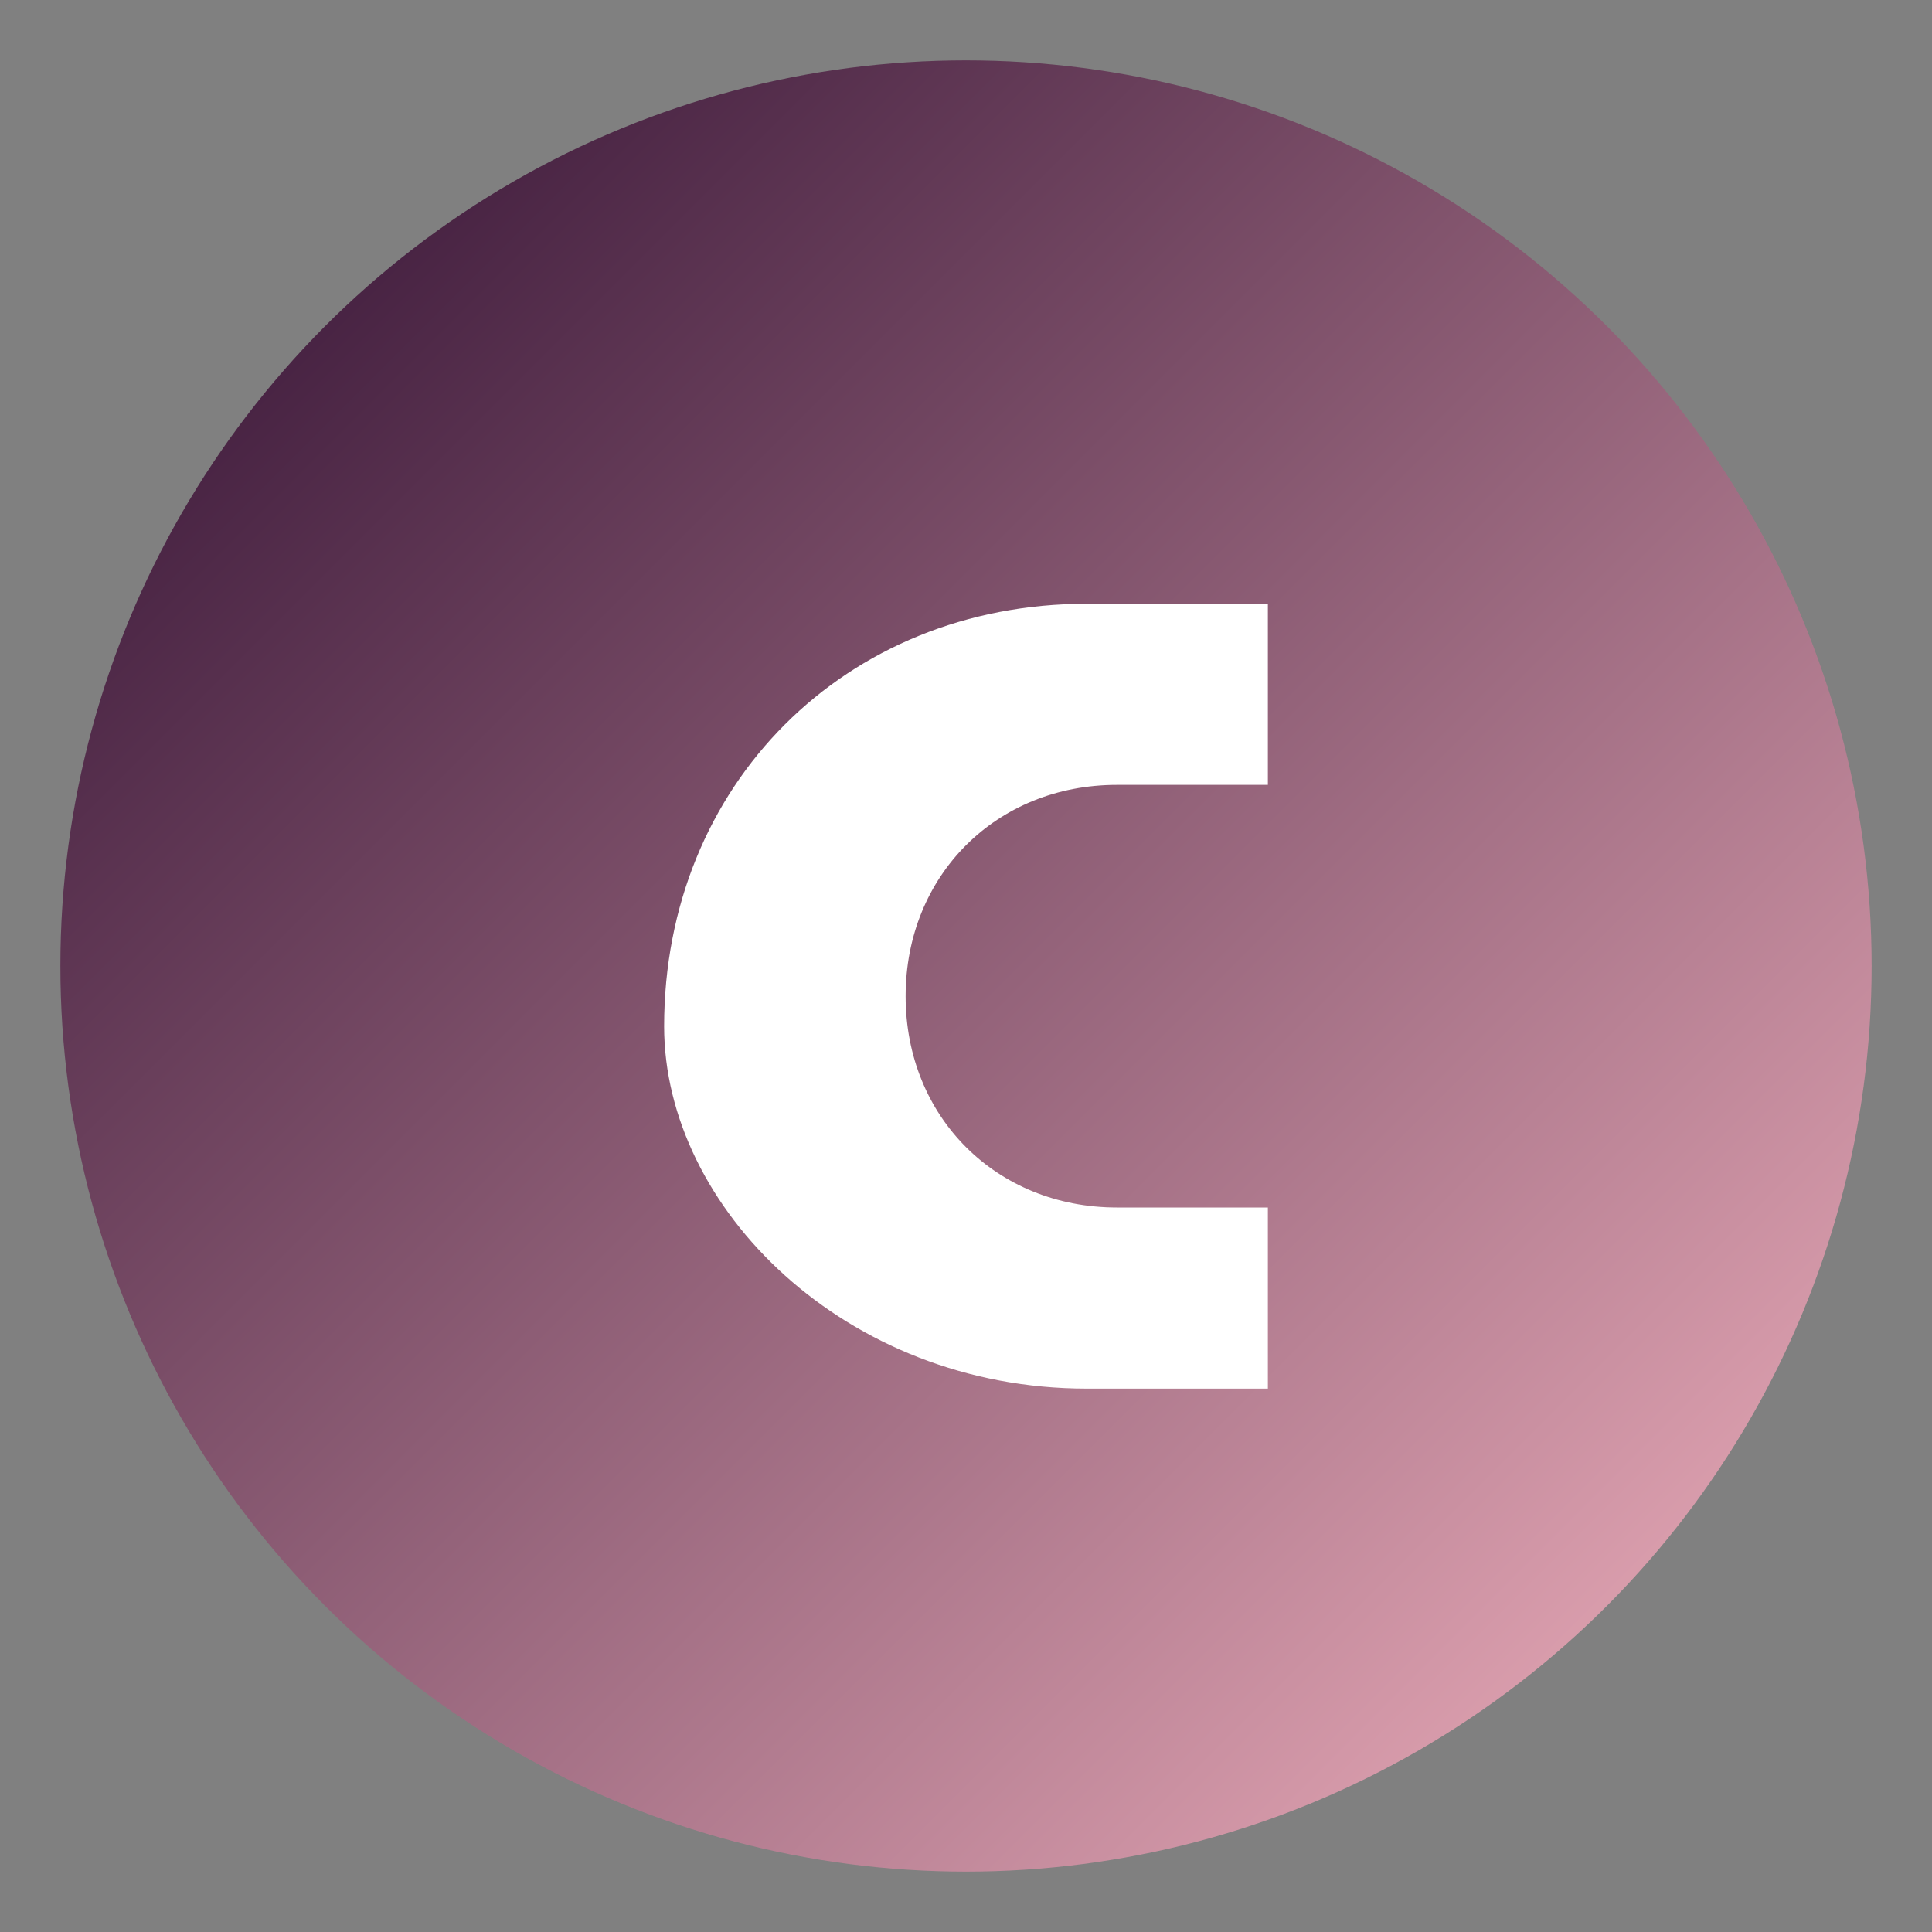
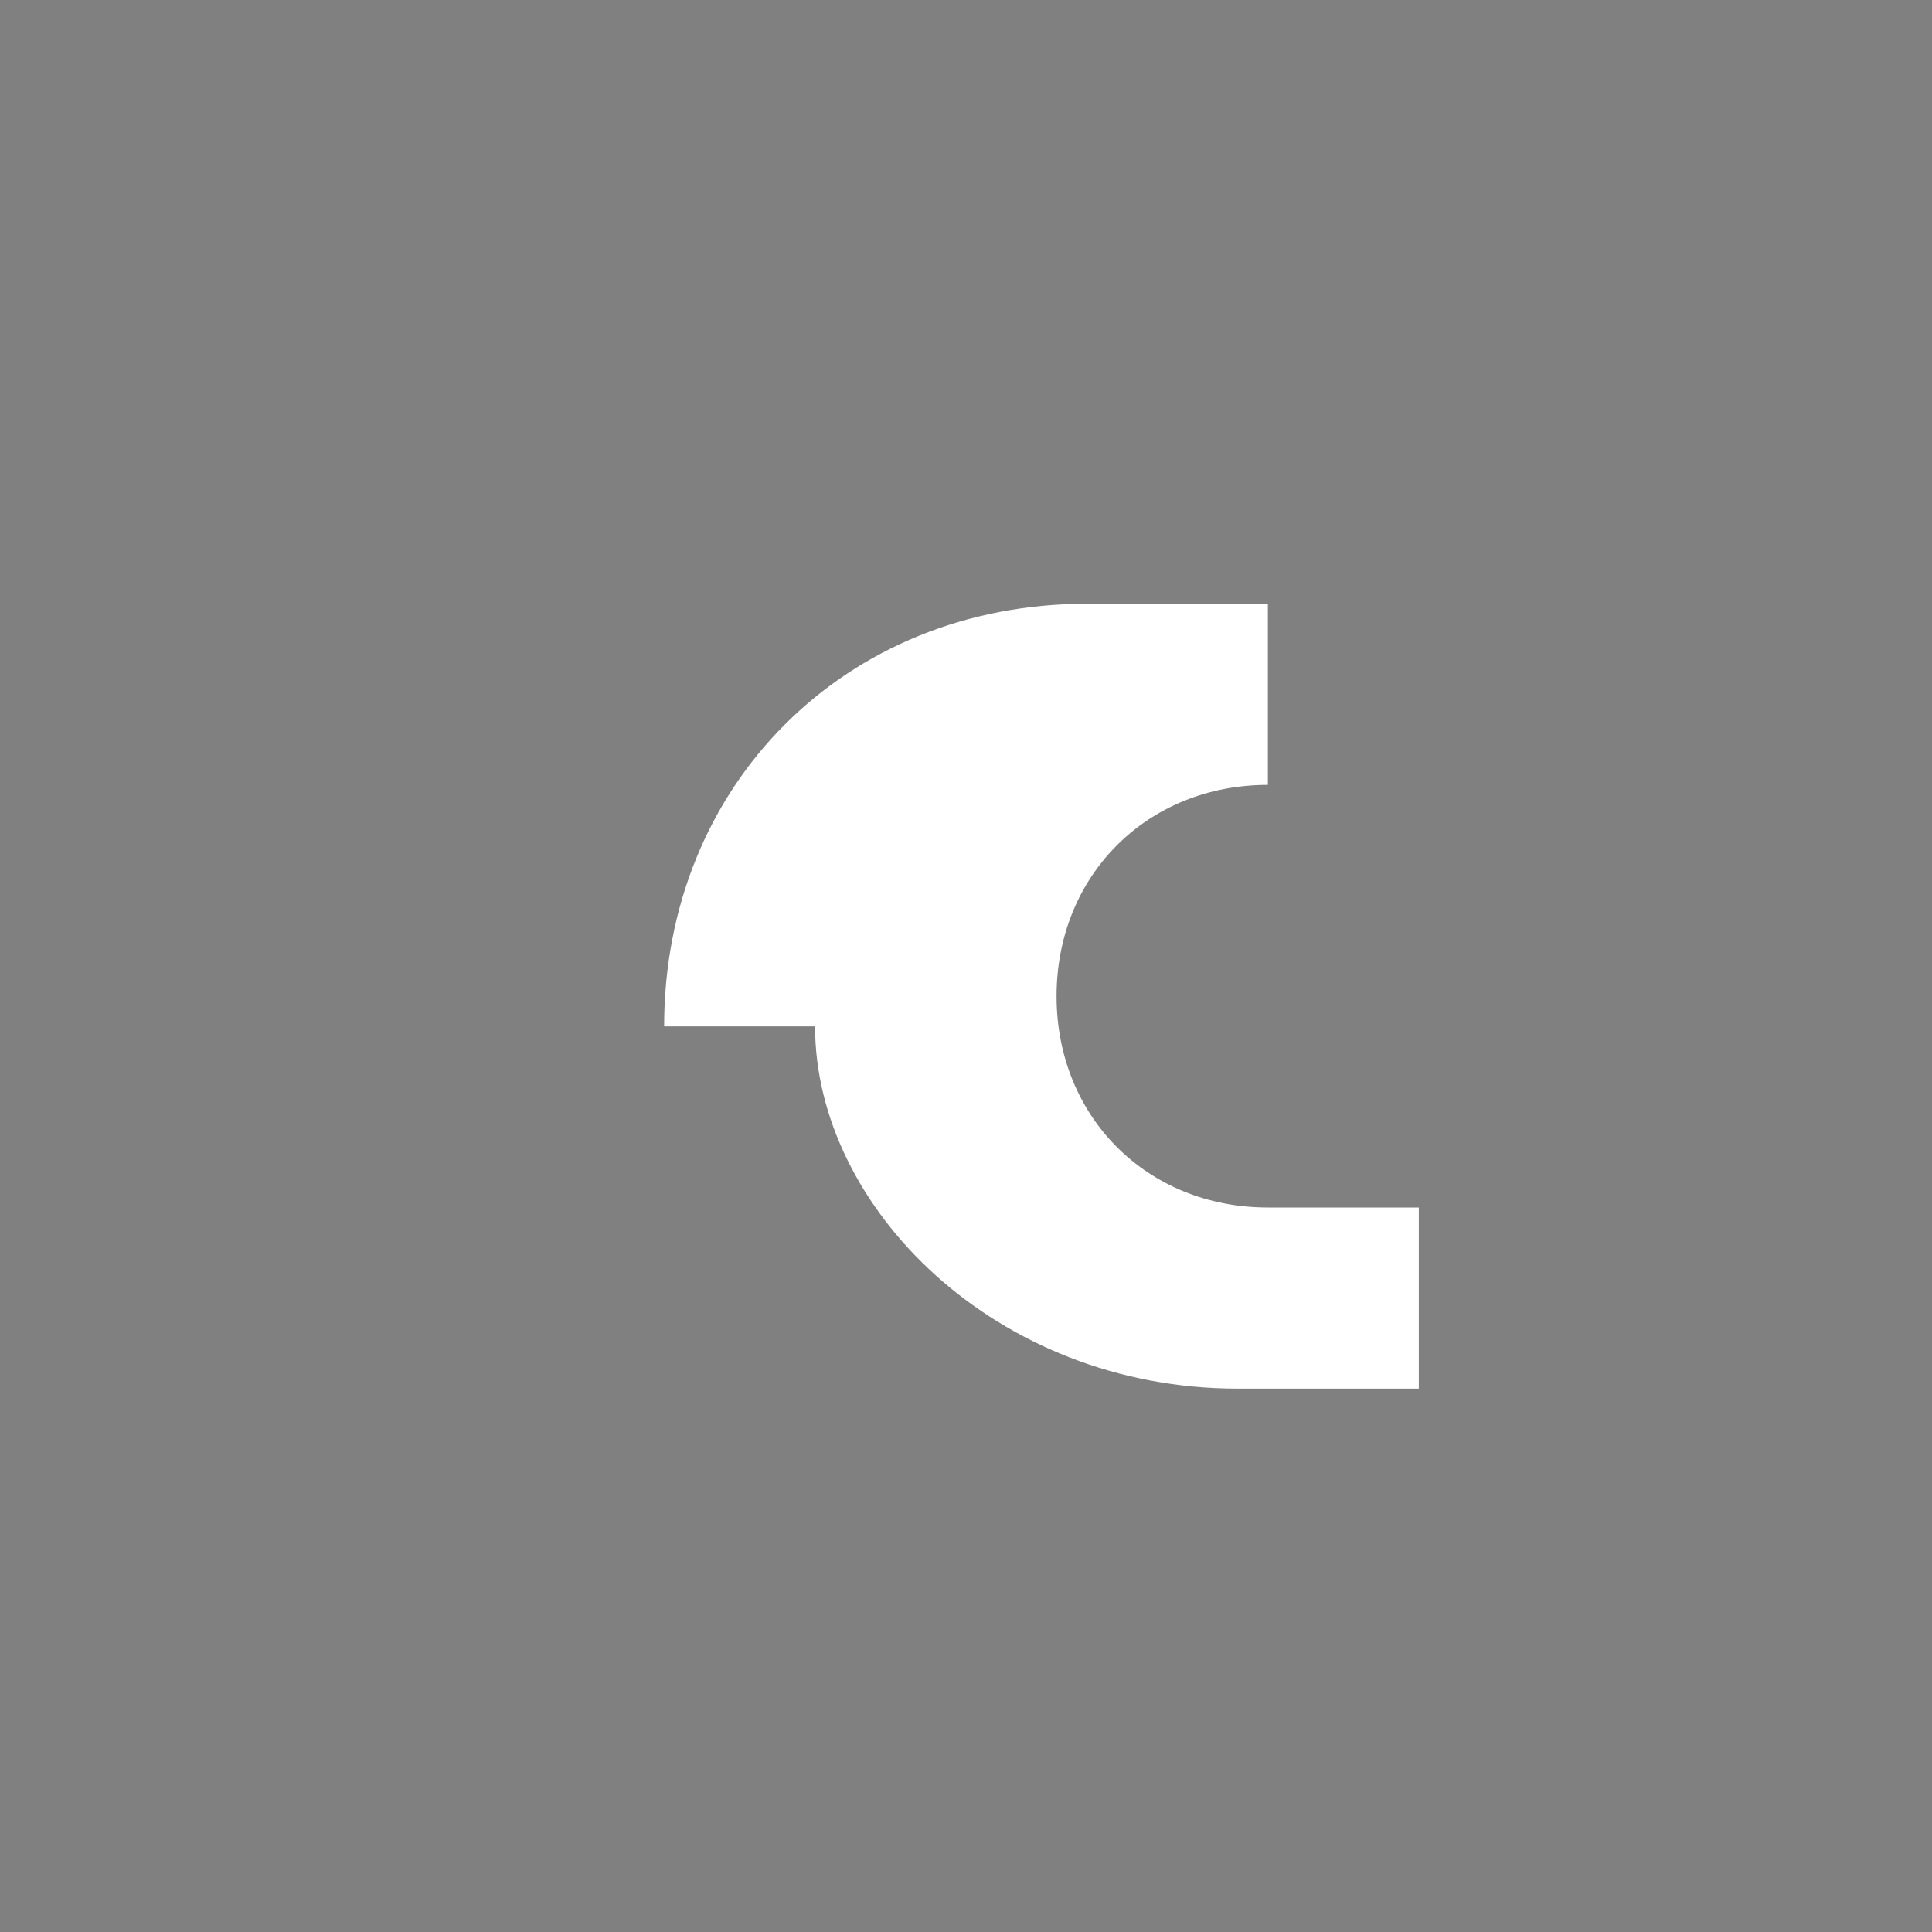
<svg xmlns="http://www.w3.org/2000/svg" role="img" aria-labelledby="icoTitle icoDesc" viewBox="0 0 64 64">
  <rect x="0" y="0" width="64" height="64" fill="#808080" stroke="none" />
  <title id="icoTitle">Émoviance — favicon</title>
  <desc id="icoDesc">Circular gradient emblem with a stylized letter e.</desc>
  <defs>
    <linearGradient id="ico-g" x1="0" x2="1" y1="0" y2="1">
      <stop stop-color="#2B0B2E" />
      <stop offset="1" stop-color="#F6B5C1" />
    </linearGradient>
  </defs>
-   <circle cx="32" cy="32" r="30" fill="url(#ico-g)" />
-   <path d="M22 34c0-8 6-14 14-14h6v6h-5c-4 0-7 3-7 7s3 7 7 7h5v6h-6c-8 0-14-6-14-12z" fill="#ffffff" />
+   <path d="M22 34c0-8 6-14 14-14h6v6c-4 0-7 3-7 7s3 7 7 7h5v6h-6c-8 0-14-6-14-12z" fill="#ffffff" />
</svg>